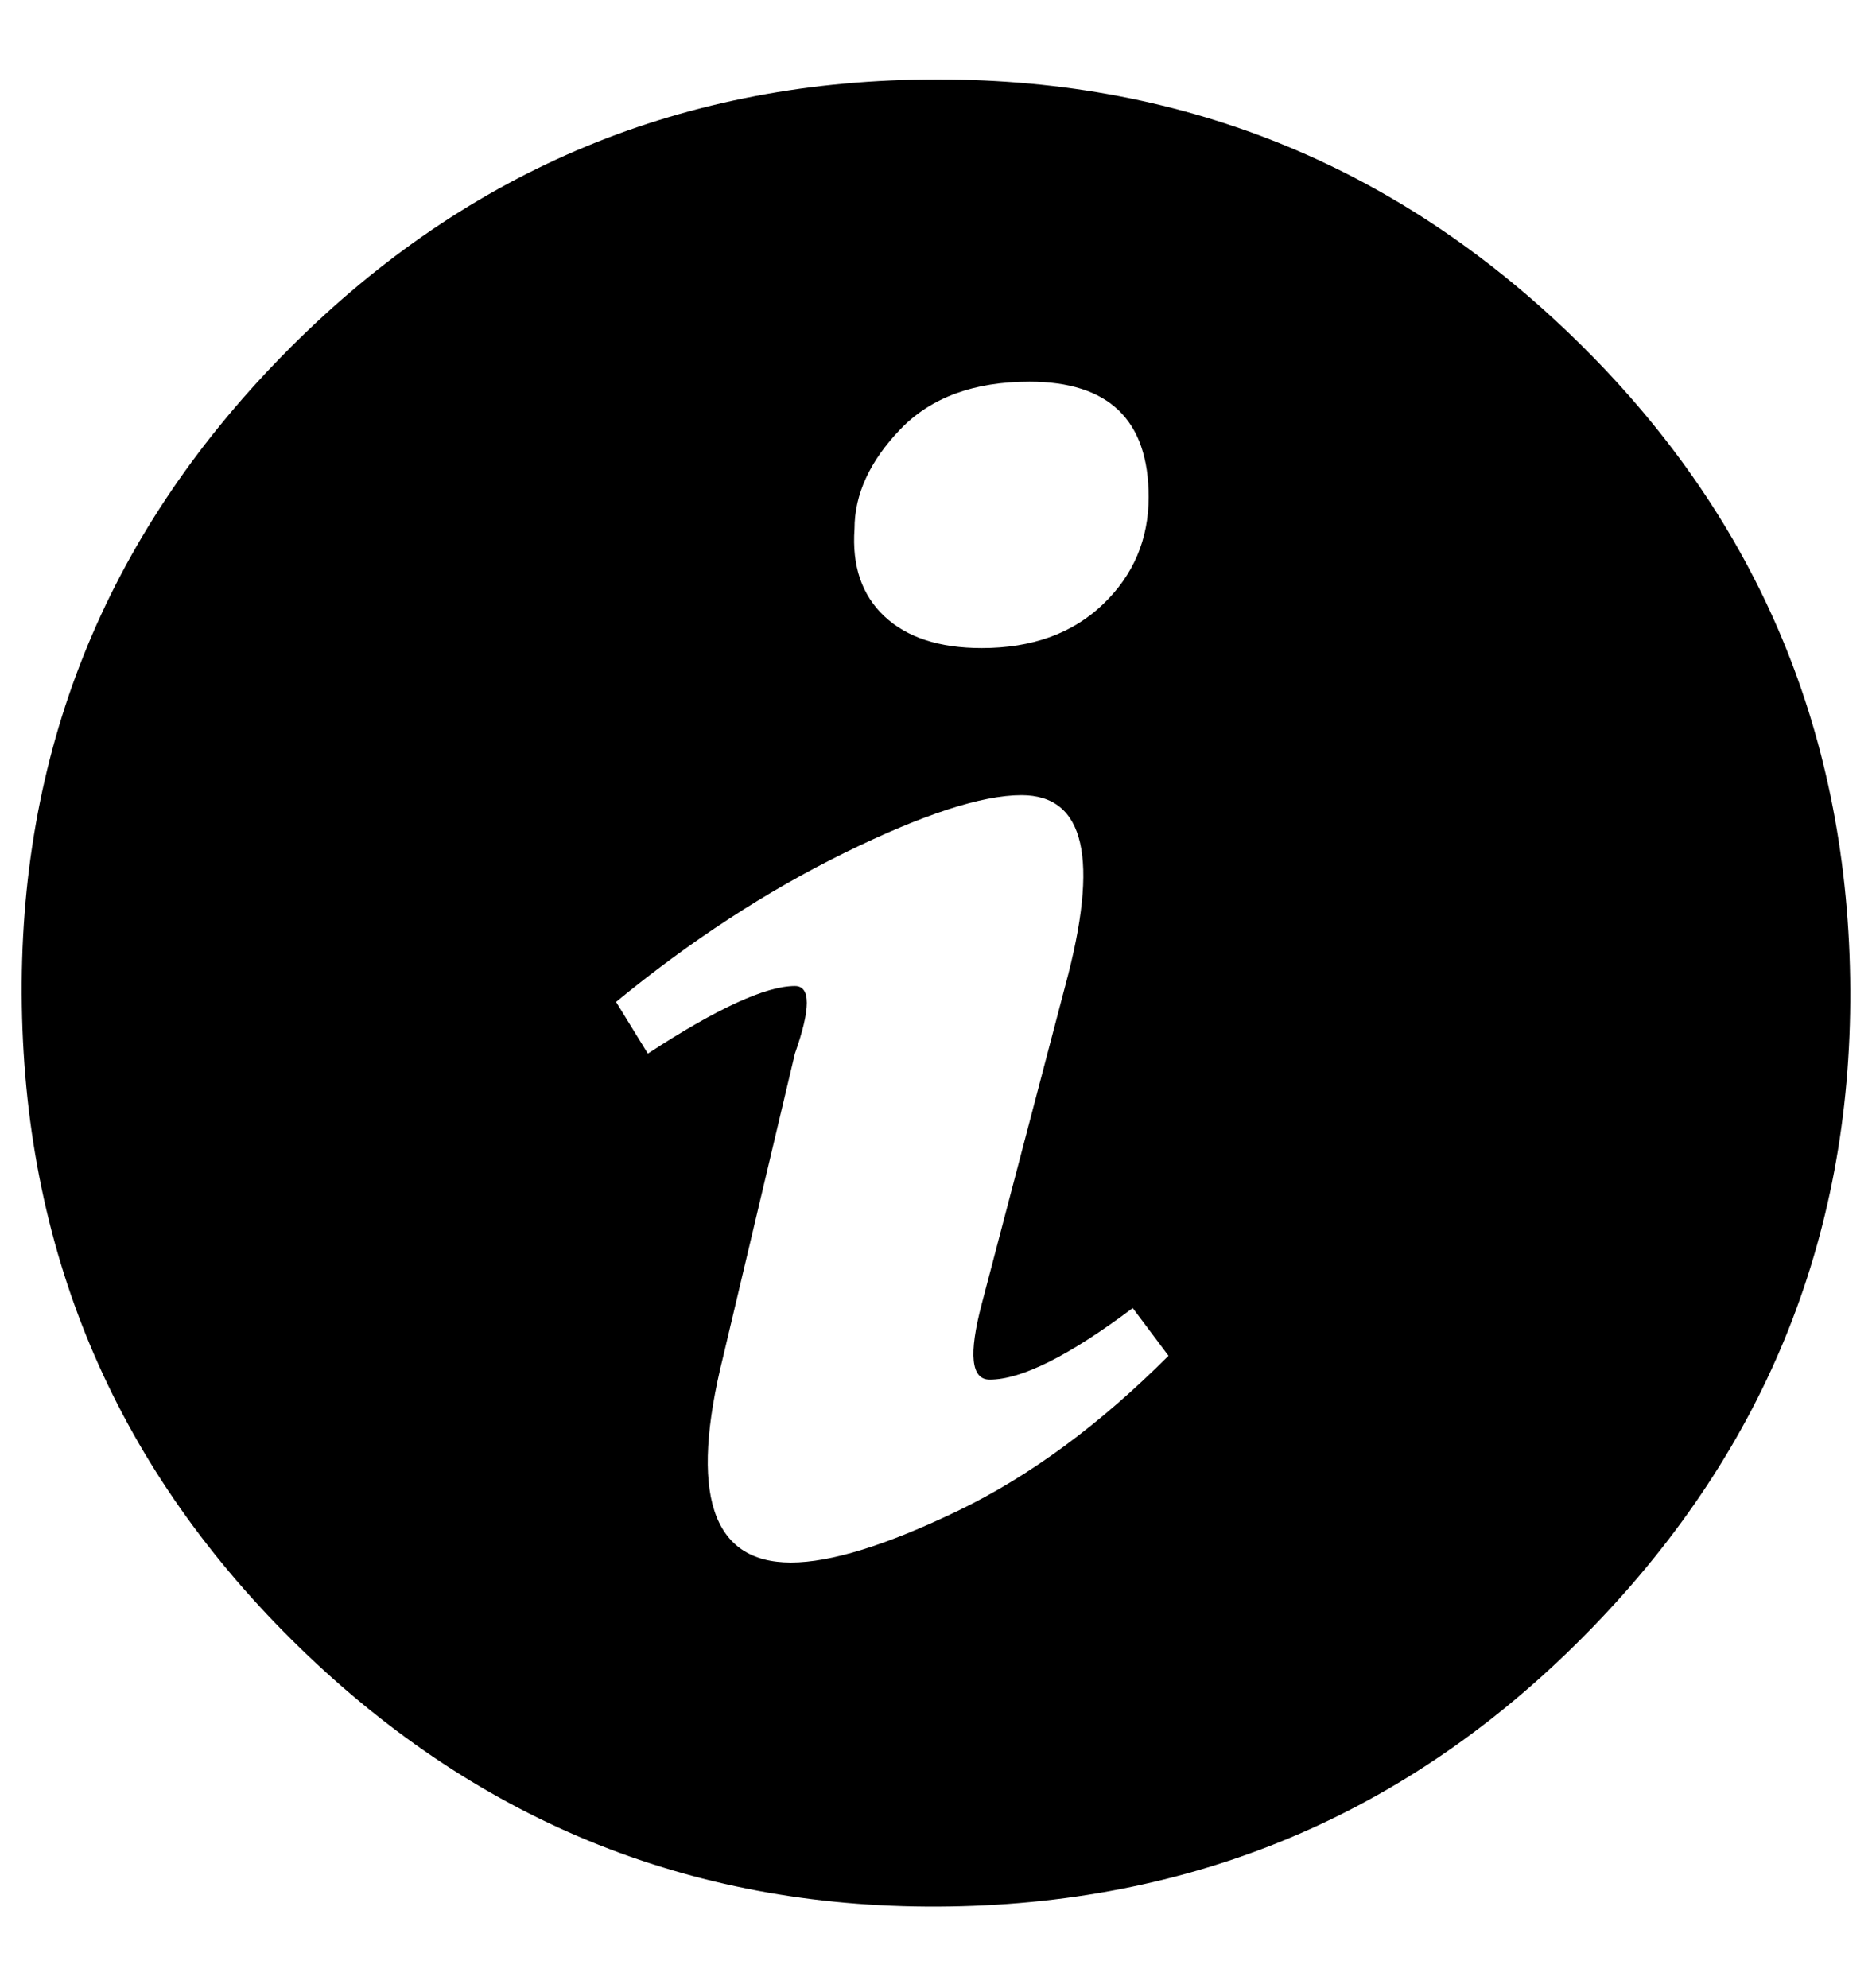
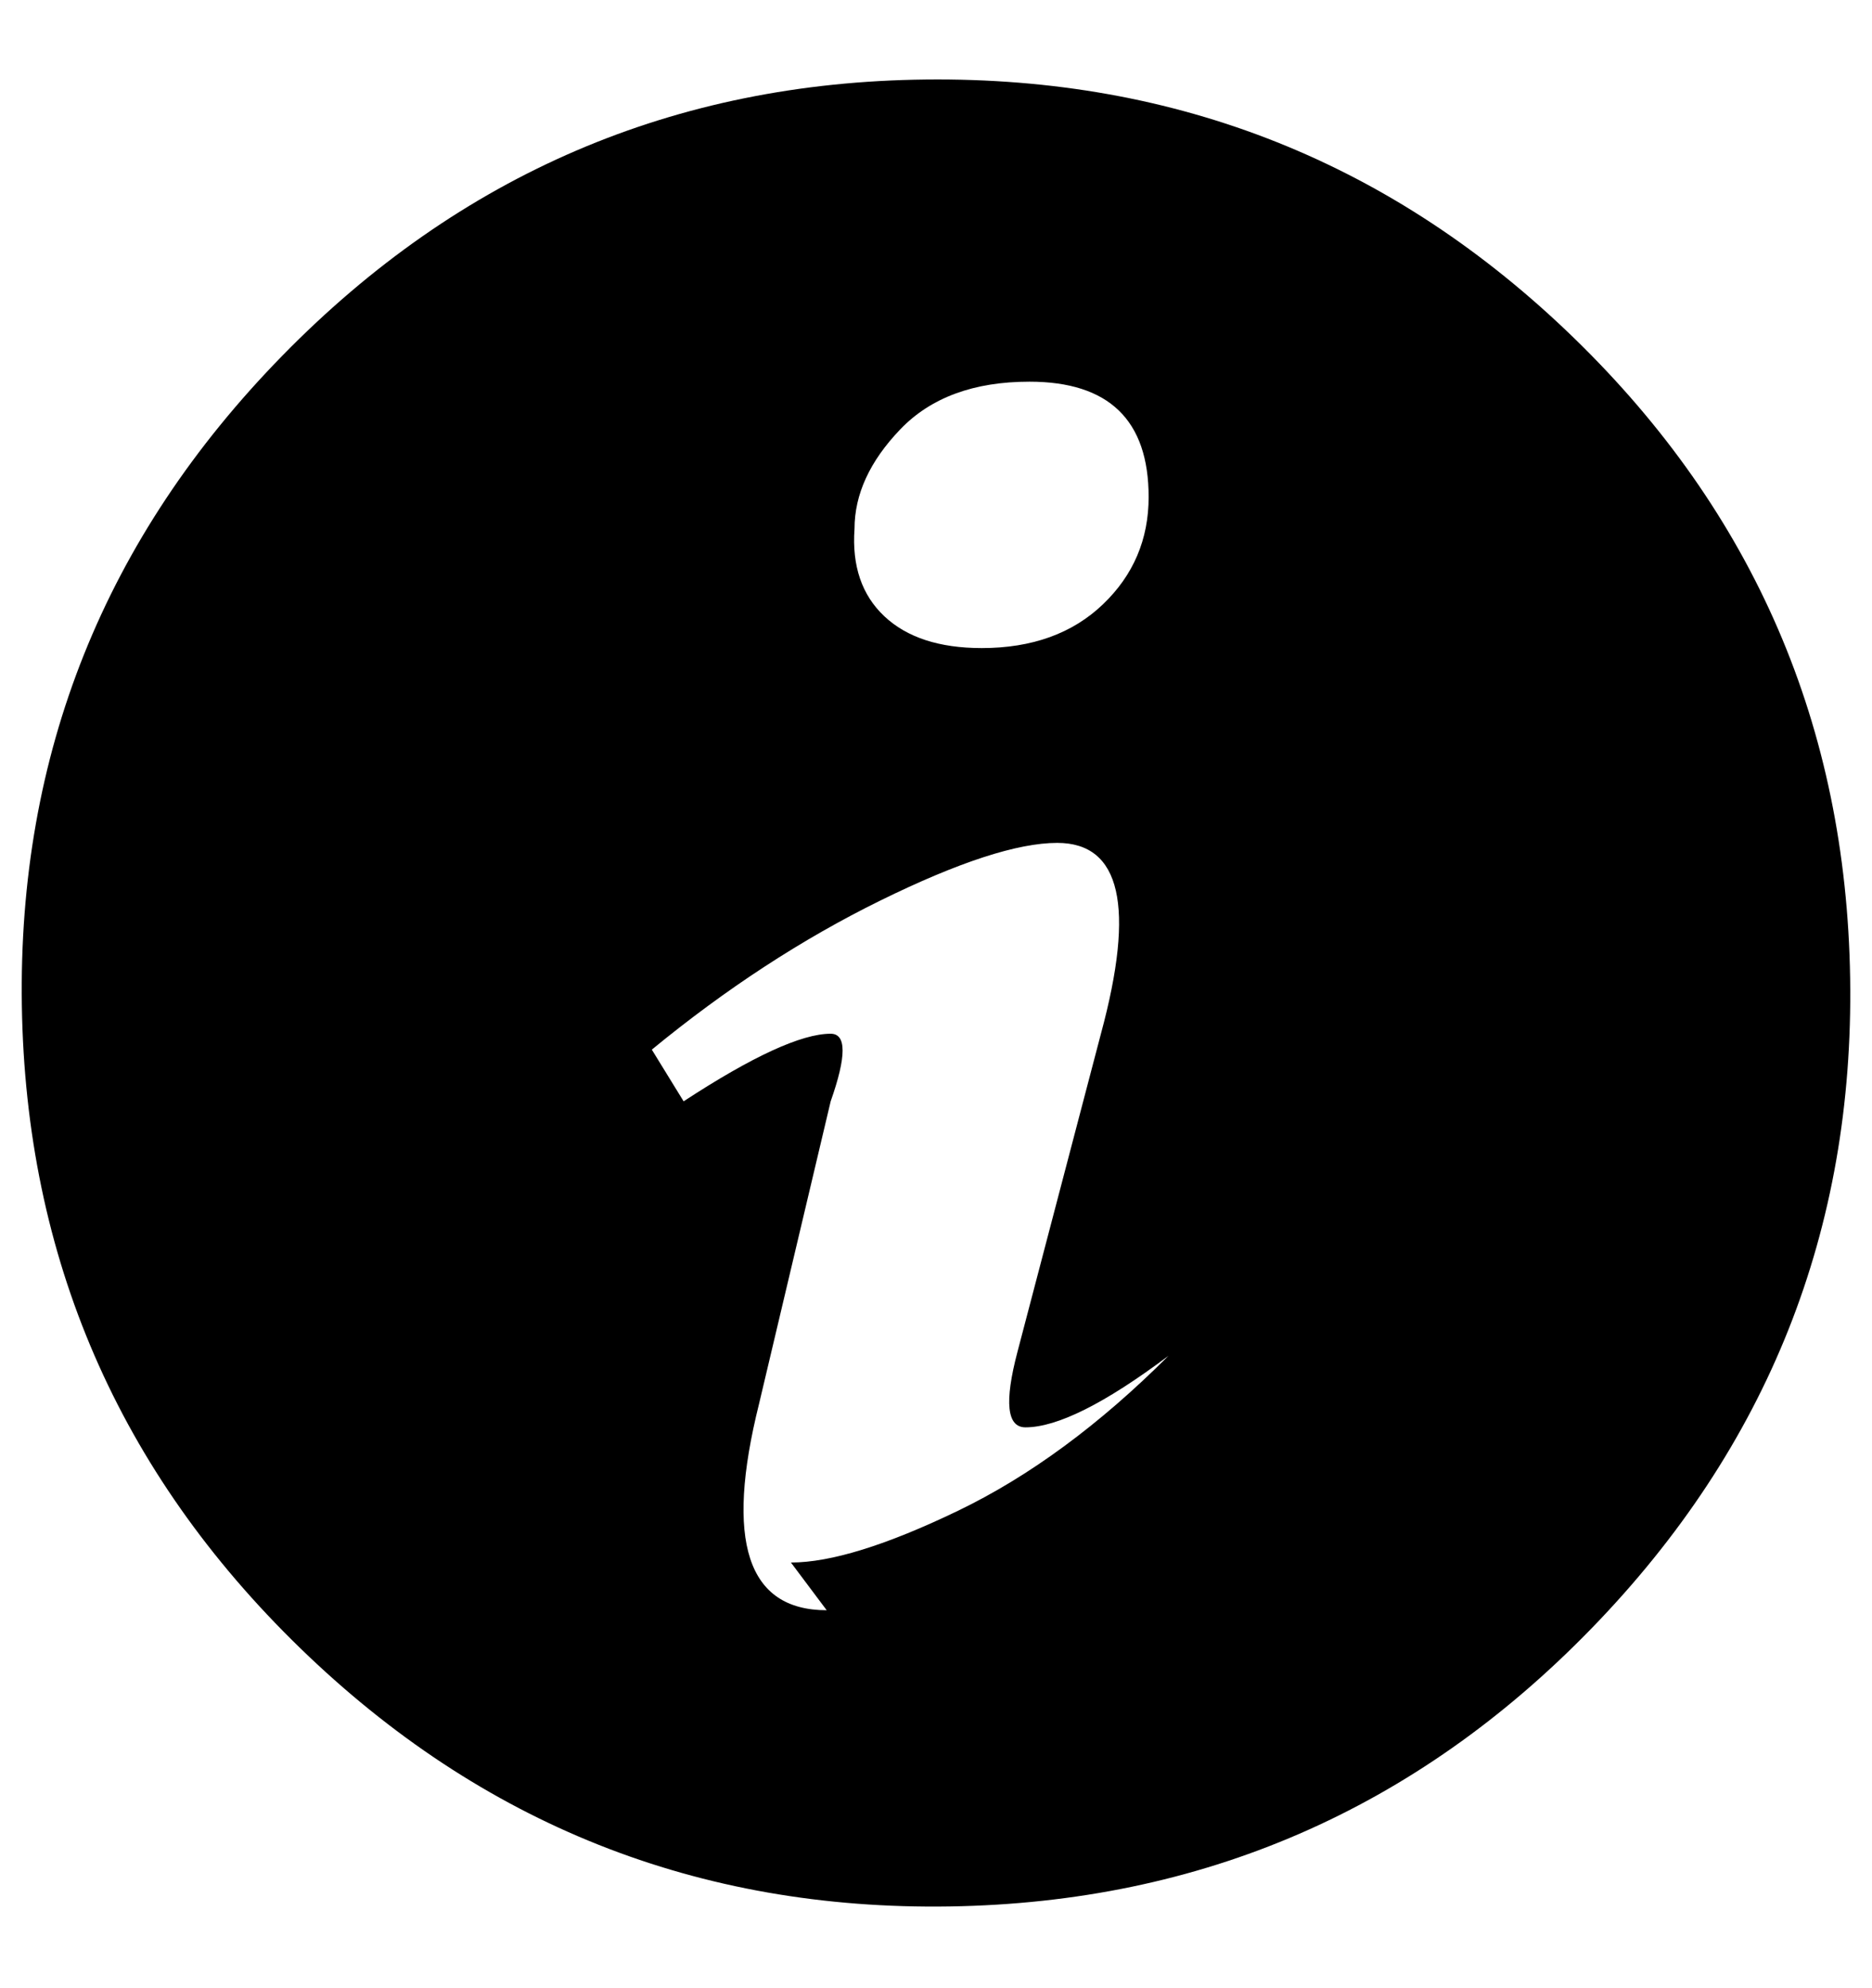
<svg xmlns="http://www.w3.org/2000/svg" version="1.1" viewBox="-12 0 942 1000">
-   <path fill="currentColor" d="M454 40q190 -2 326 130t139 322t-130 327t-323 140t-327 -130t-140 -323t131 -327t324 -139zM506 192q-42 0 -65 24t-23 50q-2 28 15 44t49 16q38 0 61 -22t23 -54q0 -58 -60 -58zM386 786q30 0 84 -26t106 -78l-18 -24q-48 36 -72 36q-14 0 -4 -38l42 -160 q26 -96 -22 -96q-30 0 -89 29t-115 75l16 26q52 -34 74 -34q12 0 0 34l-36 152q-26 104 34 104z" />
+   <path fill="currentColor" d="M454 40q190 -2 326 130t139 322t-130 327t-323 140t-327 -130t-140 -323t131 -327t324 -139zM506 192q-42 0 -65 24t-23 50q-2 28 15 44t49 16q38 0 61 -22t23 -54q0 -58 -60 -58zM386 786q30 0 84 -26t106 -78q-48 36 -72 36q-14 0 -4 -38l42 -160 q26 -96 -22 -96q-30 0 -89 29t-115 75l16 26q52 -34 74 -34q12 0 0 34l-36 152q-26 104 34 104z" />
</svg>